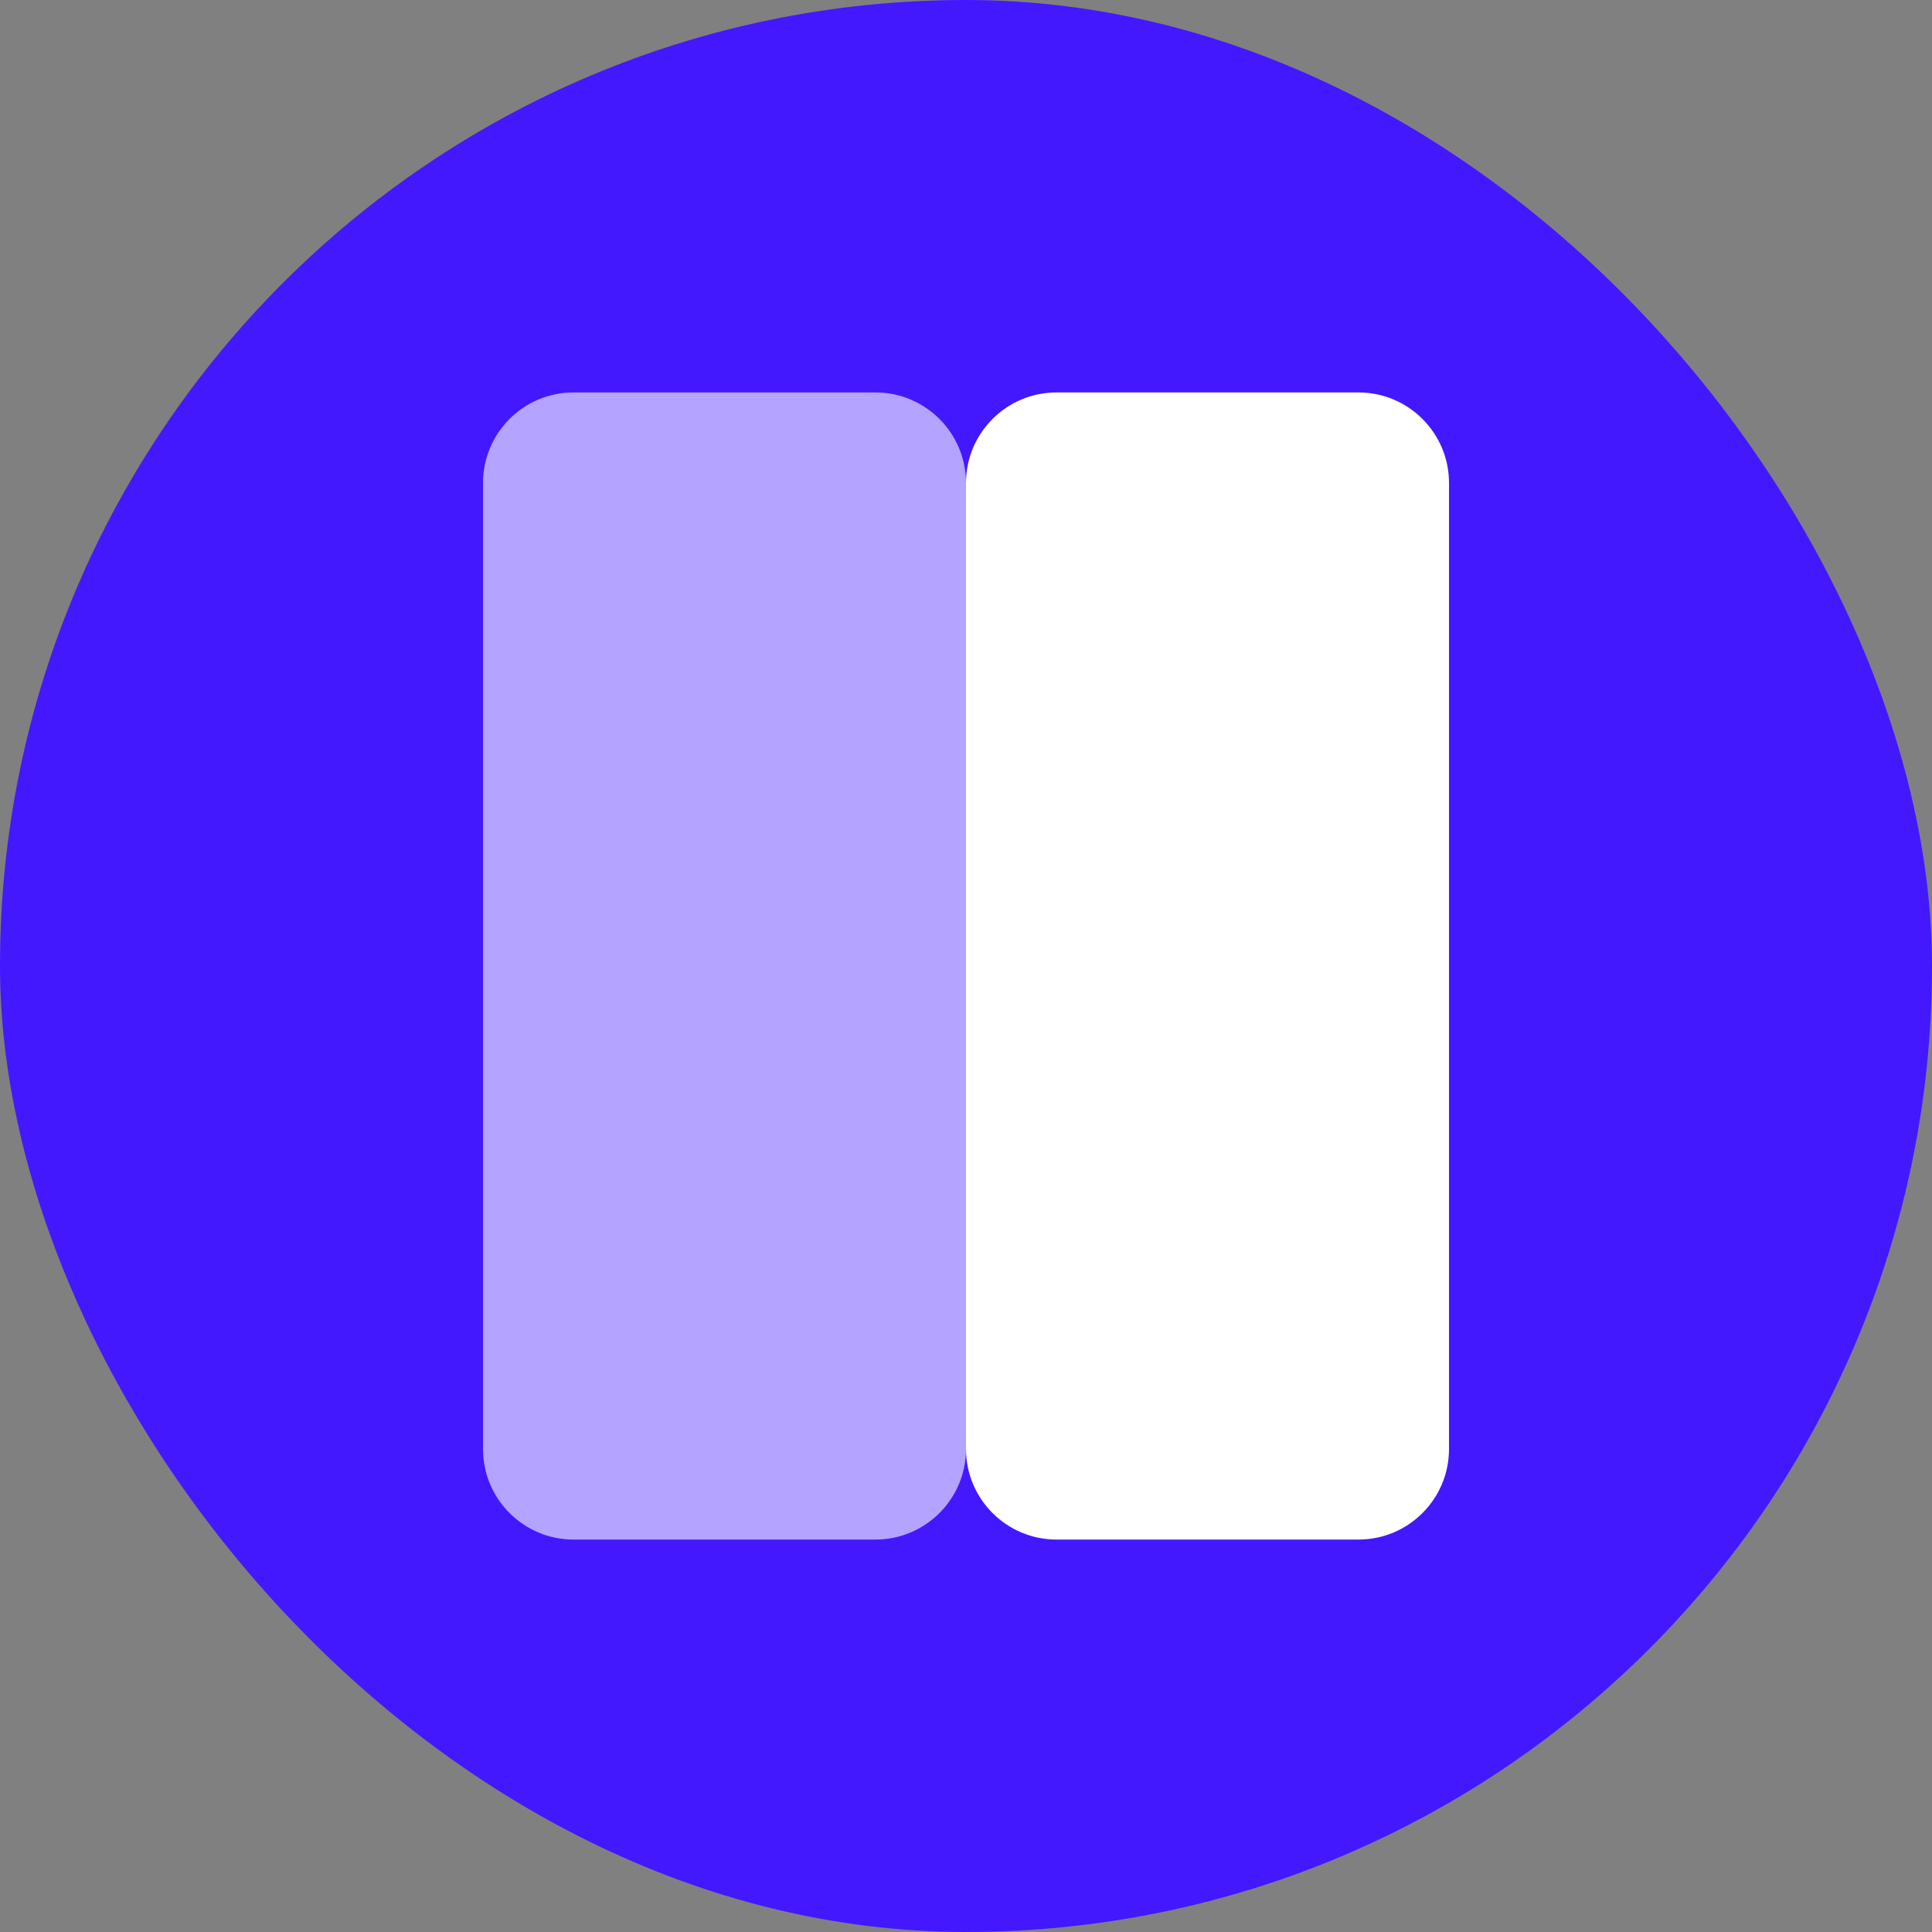
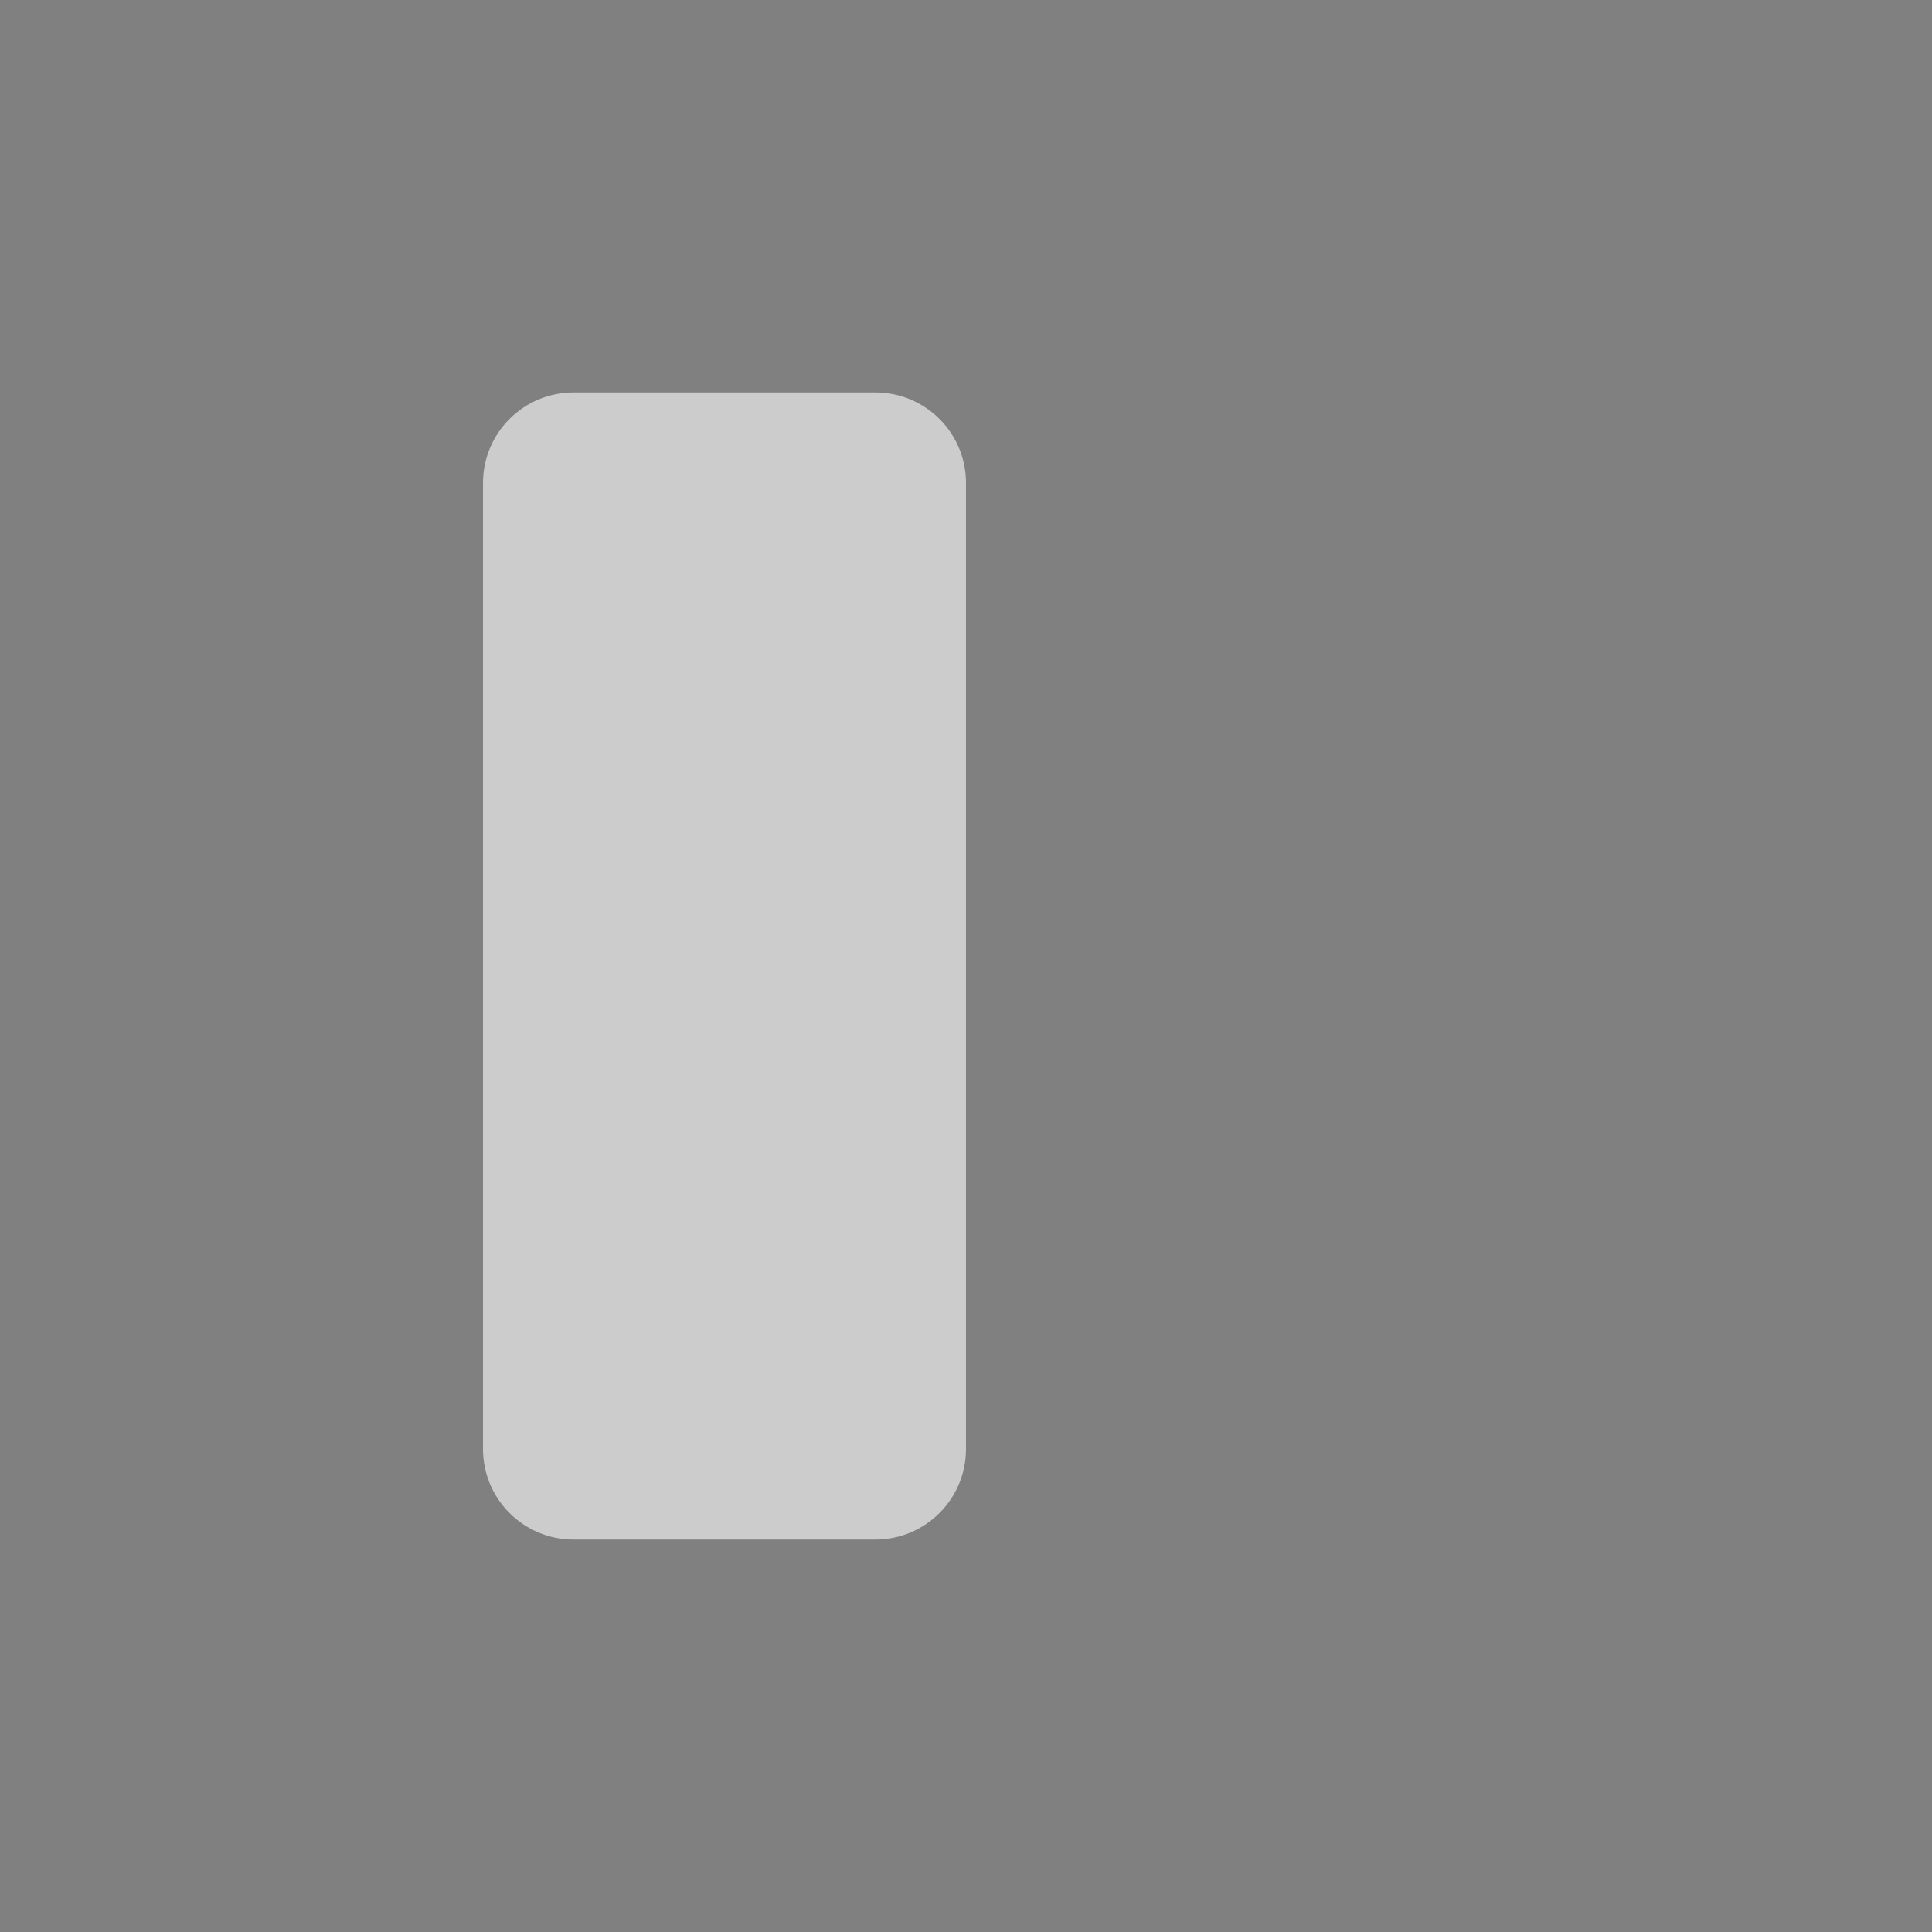
<svg xmlns="http://www.w3.org/2000/svg" width="512" height="512" viewBox="0 0 512 512" fill="none">
  <rect x="0" y="0" width="512" height="512" fill="#808080" stroke="none" />
-   <rect width="512" height="512" rx="256" fill="#4318FF" />
-   <path d="M256 128C256 114.745 266.745 104 280 104H360C373.255 104 384 114.745 384 128V384C384 397.255 373.255 408 360 408H280C266.745 408 256 397.255 256 384V128Z" fill="white" />
  <path d="M128 128C128 114.745 138.745 104 152 104H232C245.255 104 256 114.745 256 128V384C256 397.255 245.255 408 232 408H152C138.745 408 128 397.255 128 384V128Z" fill="white" fill-opacity="0.6" />
</svg>